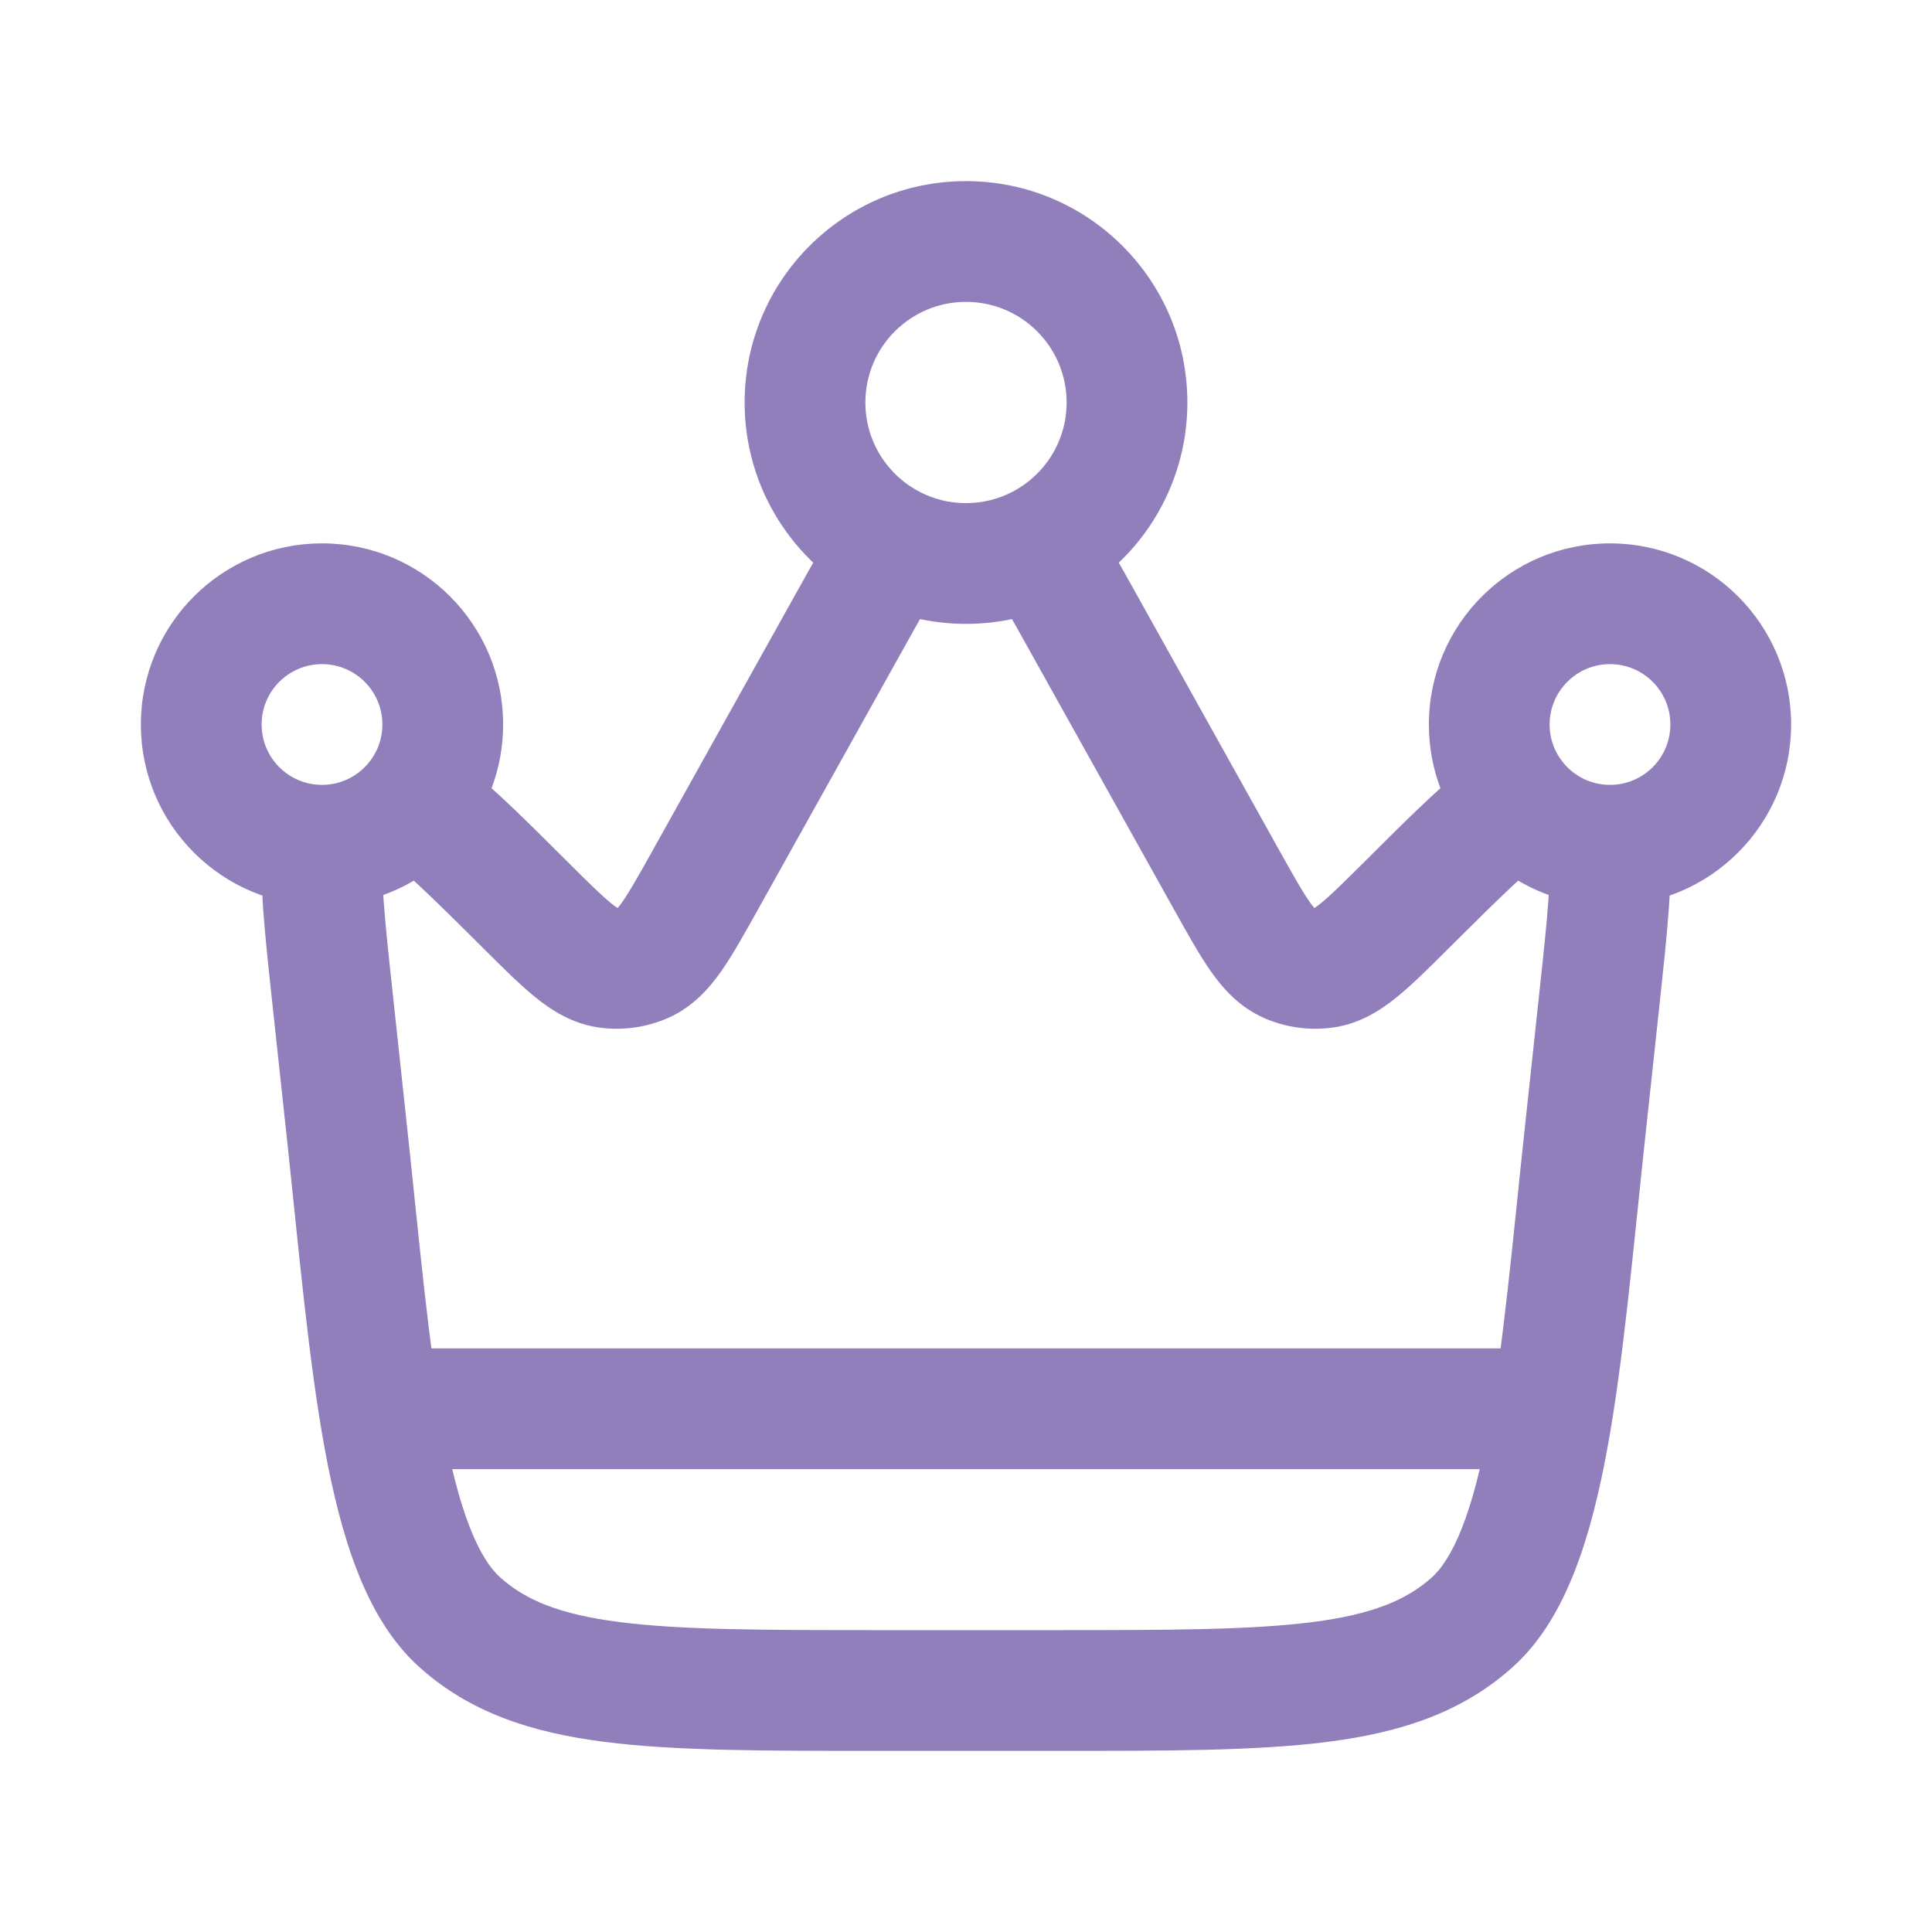
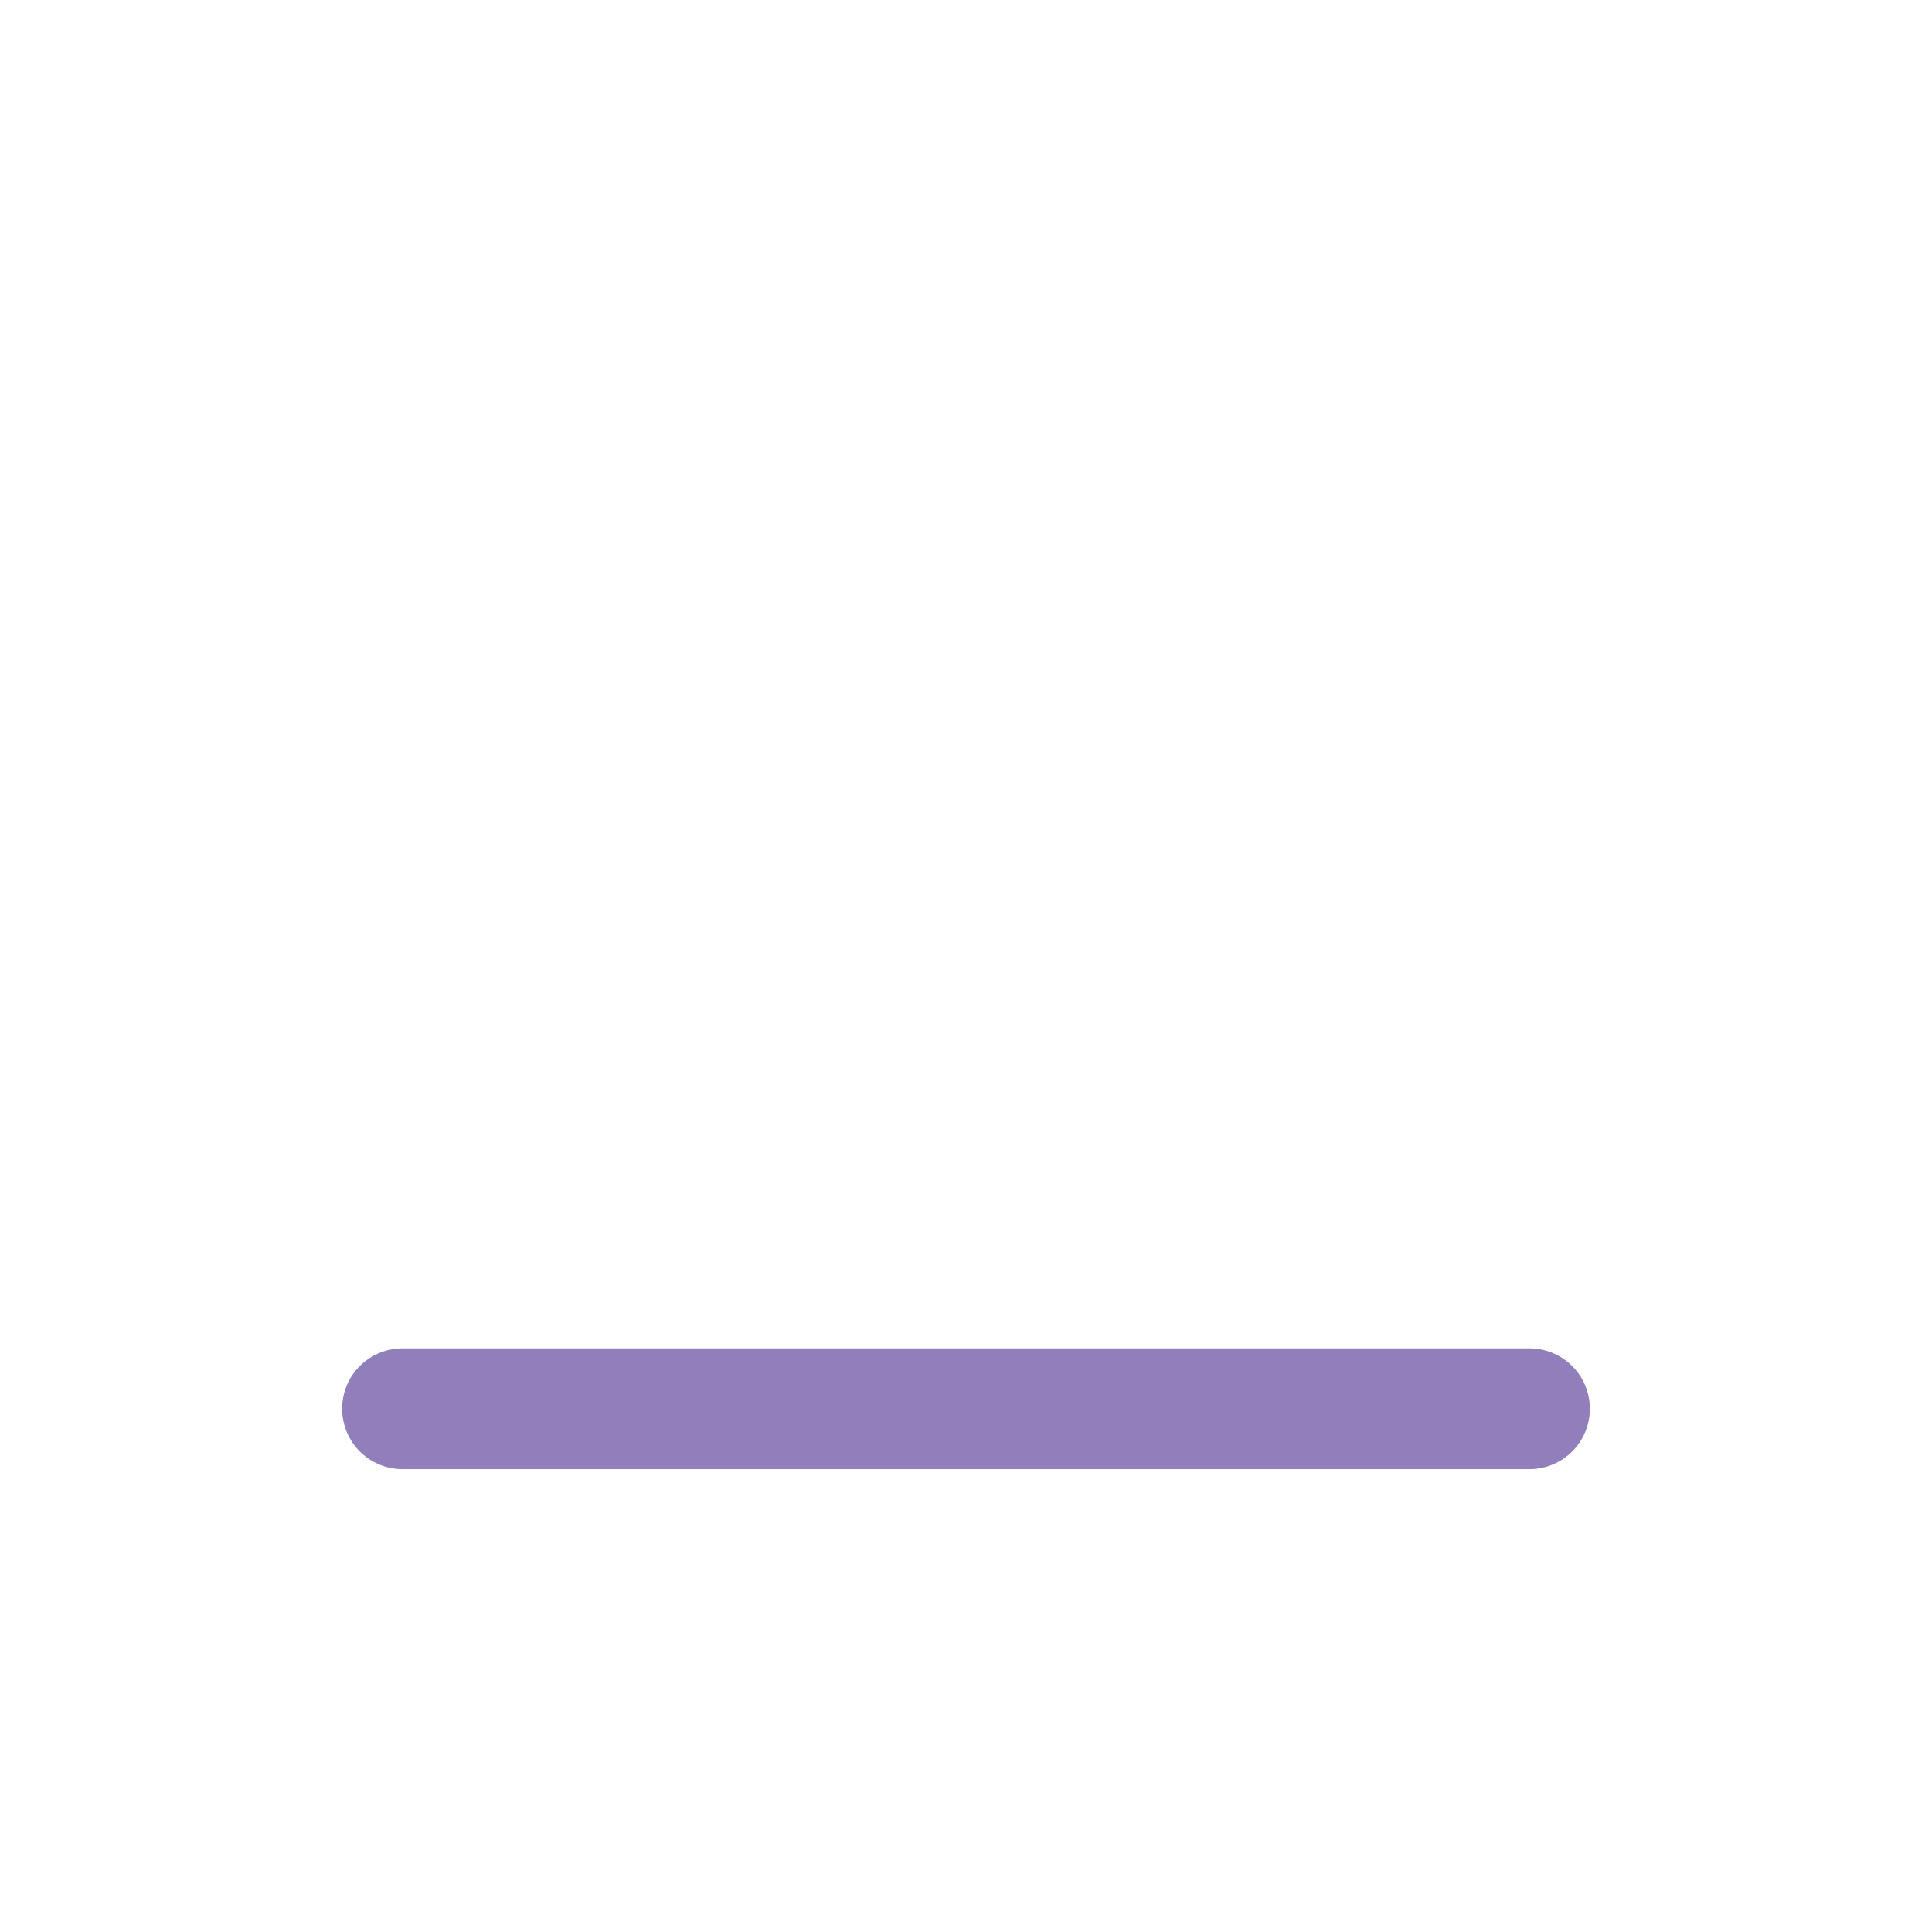
<svg xmlns="http://www.w3.org/2000/svg" width="60" height="60" viewBox="0 0 60 60" fill="none">
-   <path d="M47.812 30.77L47.354 35.032L51.082 35.433L51.541 31.172L47.812 30.77ZM32.72 50.625H27.28V54.375H32.72V50.625ZM12.646 35.032L12.188 30.77L8.459 31.172L8.918 35.433L12.646 35.032ZM23.538 28.248L28.012 20.227L24.736 18.4L20.263 26.422L23.538 28.248ZM31.988 20.227L36.462 28.248L39.737 26.422L35.264 18.4L31.988 20.227ZM36.462 28.248C36.867 28.973 37.239 29.645 37.6 30.16C37.971 30.688 38.478 31.272 39.254 31.614L40.765 28.182C40.905 28.243 40.881 28.306 40.669 28.005C40.446 27.687 40.182 27.218 39.737 26.422L36.462 28.248ZM42.353 26.785C41.706 27.429 41.322 27.808 41.02 28.052C40.733 28.285 40.727 28.218 40.877 28.197L41.39 31.912C42.23 31.796 42.877 31.374 43.379 30.967C43.867 30.572 44.41 30.028 44.999 29.441L42.353 26.785ZM39.254 31.614C39.925 31.909 40.664 32.012 41.39 31.912L40.877 28.197C40.838 28.203 40.8 28.197 40.765 28.182L39.254 31.614ZM15.001 29.441C15.589 30.028 16.133 30.572 16.621 30.967C17.123 31.374 17.771 31.796 18.61 31.912L19.124 28.197C19.274 28.218 19.267 28.285 18.98 28.052C18.678 27.808 18.294 27.429 17.647 26.785L15.001 29.441ZM20.263 26.422C19.818 27.218 19.554 27.687 19.331 28.005C19.119 28.306 19.095 28.243 19.235 28.182L20.746 31.614C21.522 31.272 22.029 30.688 22.4 30.16C22.761 29.646 23.133 28.973 23.538 28.248L20.263 26.422ZM18.61 31.912C19.336 32.012 20.075 31.909 20.746 31.614L19.235 28.182C19.2 28.197 19.162 28.203 19.124 28.197L18.61 31.912ZM27.28 50.625C23.686 50.625 21.168 50.621 19.246 50.376C17.377 50.136 16.321 49.694 15.531 48.986L13.03 51.78C14.604 53.19 16.503 53.805 18.77 54.095C20.985 54.379 23.785 54.375 27.28 54.375V50.625ZM8.918 35.433C9.288 38.877 9.582 42.25 10.083 44.985C10.336 46.365 10.655 47.665 11.096 48.793C11.534 49.912 12.137 50.981 13.03 51.78L15.531 48.986C15.241 48.726 14.91 48.25 14.588 47.427C14.27 46.614 14.003 45.575 13.772 44.309C13.304 41.755 13.031 38.611 12.646 35.032L8.918 35.433ZM47.354 35.032C46.969 38.611 46.696 41.755 46.228 44.309C45.996 45.575 45.73 46.614 45.412 47.427C45.09 48.25 44.76 48.726 44.469 48.986L46.97 51.78C47.863 50.981 48.467 49.912 48.904 48.793C49.346 47.665 49.664 46.365 49.917 44.985C50.418 42.25 50.712 38.877 51.082 35.433L47.354 35.032ZM32.72 54.375C36.215 54.375 39.015 54.379 41.23 54.095C43.496 53.805 45.396 53.19 46.97 51.78L44.469 48.986C43.679 49.694 42.623 50.136 40.754 50.376C38.832 50.621 36.315 50.625 32.72 50.625V54.375ZM26.875 12.5C26.875 10.774 28.274 9.375 30 9.375V5.625C26.203 5.625 23.125 8.703 23.125 12.5H26.875ZM30 9.375C31.726 9.375 33.125 10.774 33.125 12.5H36.875C36.875 8.703 33.797 5.625 30 5.625V9.375ZM51.875 22.5C51.875 23.535 51.035 24.375 50 24.375V28.125C53.106 28.125 55.625 25.607 55.625 22.5H51.875ZM48.125 22.5C48.125 21.465 48.965 20.625 50 20.625V16.875C46.894 16.875 44.375 19.393 44.375 22.5H48.125ZM50 20.625C51.035 20.625 51.875 21.465 51.875 22.5H55.625C55.625 19.393 53.106 16.875 50 16.875V20.625ZM10 24.375C8.964 24.375 8.125 23.535 8.125 22.5H4.375C4.375 25.607 6.893 28.125 10 28.125V24.375ZM8.125 22.5C8.125 21.465 8.964 20.625 10 20.625V16.875C6.893 16.875 4.375 19.393 4.375 22.5H8.125ZM10 20.625C11.036 20.625 11.875 21.465 11.875 22.5H15.625C15.625 19.393 13.107 16.875 10 16.875V20.625ZM50 24.375C49.992 24.375 49.985 24.375 49.977 24.375L49.934 28.125C49.956 28.125 49.978 28.125 50 28.125V24.375ZM51.541 31.172C51.661 30.047 51.767 29.064 51.825 28.245C51.883 27.442 51.904 26.672 51.814 26.001L48.097 26.499C48.134 26.773 48.138 27.227 48.085 27.98C48.033 28.716 47.936 29.622 47.812 30.77L51.541 31.172ZM49.977 24.375C49.42 24.368 48.922 24.121 48.58 23.724L45.742 26.176C46.758 27.351 48.258 28.105 49.934 28.125L49.977 24.375ZM48.58 23.724C48.295 23.395 48.125 22.97 48.125 22.5H44.375C44.375 23.904 44.892 25.191 45.742 26.176L48.58 23.724ZM44.999 29.441C46.693 27.754 47.566 26.904 48.146 26.546L46.176 23.355C45.127 24.003 43.867 25.276 42.353 26.785L44.999 29.441ZM11.875 22.5C11.875 22.97 11.705 23.395 11.42 23.724L14.258 26.176C15.108 25.191 15.625 23.904 15.625 22.5H11.875ZM17.647 26.785C16.132 25.276 14.873 24.003 13.824 23.355L11.854 26.546C12.434 26.904 13.307 27.754 15.001 29.441L17.647 26.785ZM11.42 23.724C11.078 24.121 10.58 24.368 10.023 24.375L10.066 28.125C11.742 28.105 13.242 27.351 14.258 26.176L11.42 23.724ZM10.023 24.375C10.015 24.375 10.008 24.375 10 24.375V28.125C10.022 28.125 10.044 28.125 10.066 28.125L10.023 24.375ZM12.188 30.77C12.064 29.622 11.967 28.716 11.915 27.98C11.862 27.227 11.866 26.773 11.903 26.499L8.186 26.001C8.096 26.672 8.118 27.442 8.174 28.245C8.232 29.064 8.338 30.047 8.459 31.172L12.188 30.77ZM33.125 12.5C33.125 13.713 32.435 14.767 31.417 15.286L33.121 18.627C35.345 17.492 36.875 15.176 36.875 12.5H33.125ZM31.417 15.286C30.994 15.502 30.514 15.625 30 15.625V19.375C31.12 19.375 32.182 19.106 33.121 18.627L31.417 15.286ZM35.264 18.4C34.748 17.476 34.285 16.644 33.859 15.963L30.679 17.95C31.044 18.534 31.457 19.274 31.988 20.227L35.264 18.4ZM30 15.625C29.486 15.625 29.006 15.502 28.583 15.286L26.879 18.627C27.817 19.106 28.88 19.375 30 19.375V15.625ZM28.583 15.286C27.565 14.767 26.875 13.713 26.875 12.5H23.125C23.125 15.176 24.655 17.492 26.879 18.627L28.583 15.286ZM28.012 20.227C28.543 19.274 28.956 18.534 29.321 17.95L26.141 15.963C25.715 16.644 25.252 17.476 24.736 18.4L28.012 20.227Z" fill="#917FBB" />
  <path d="M12.5 43.75H47.5" stroke="#917FBB" stroke-width="3.75" stroke-linecap="round" />
</svg>